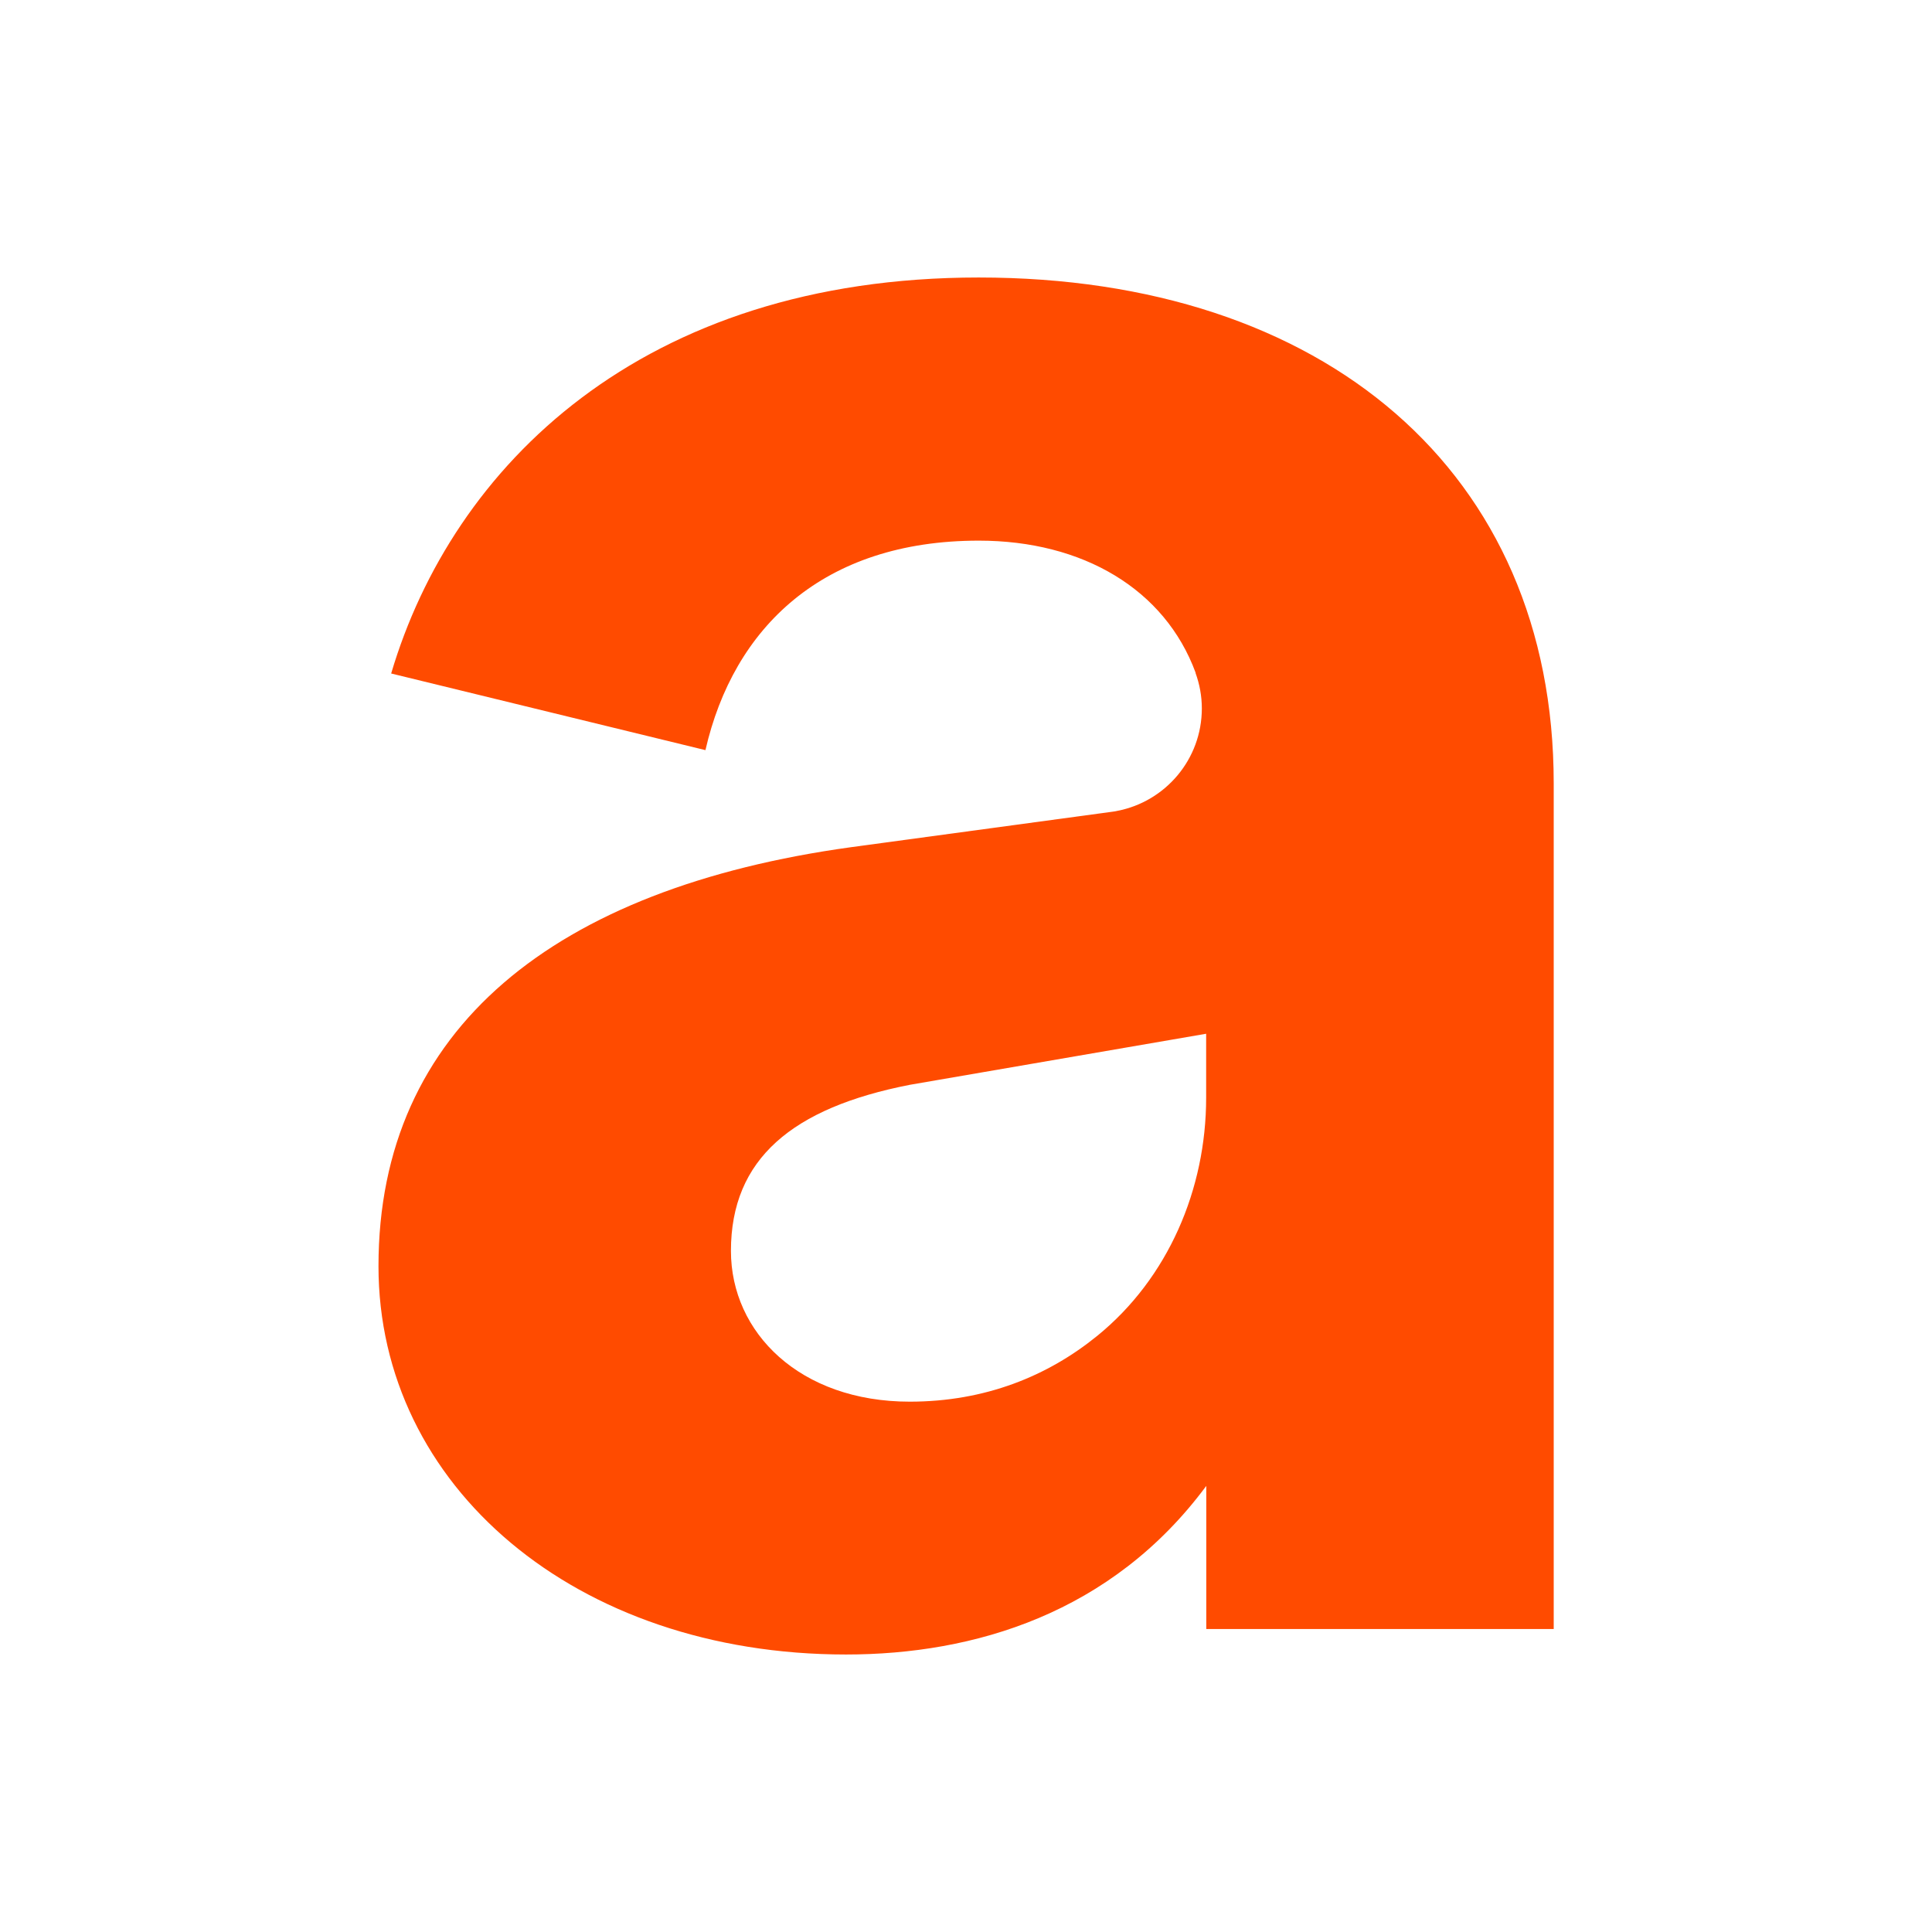
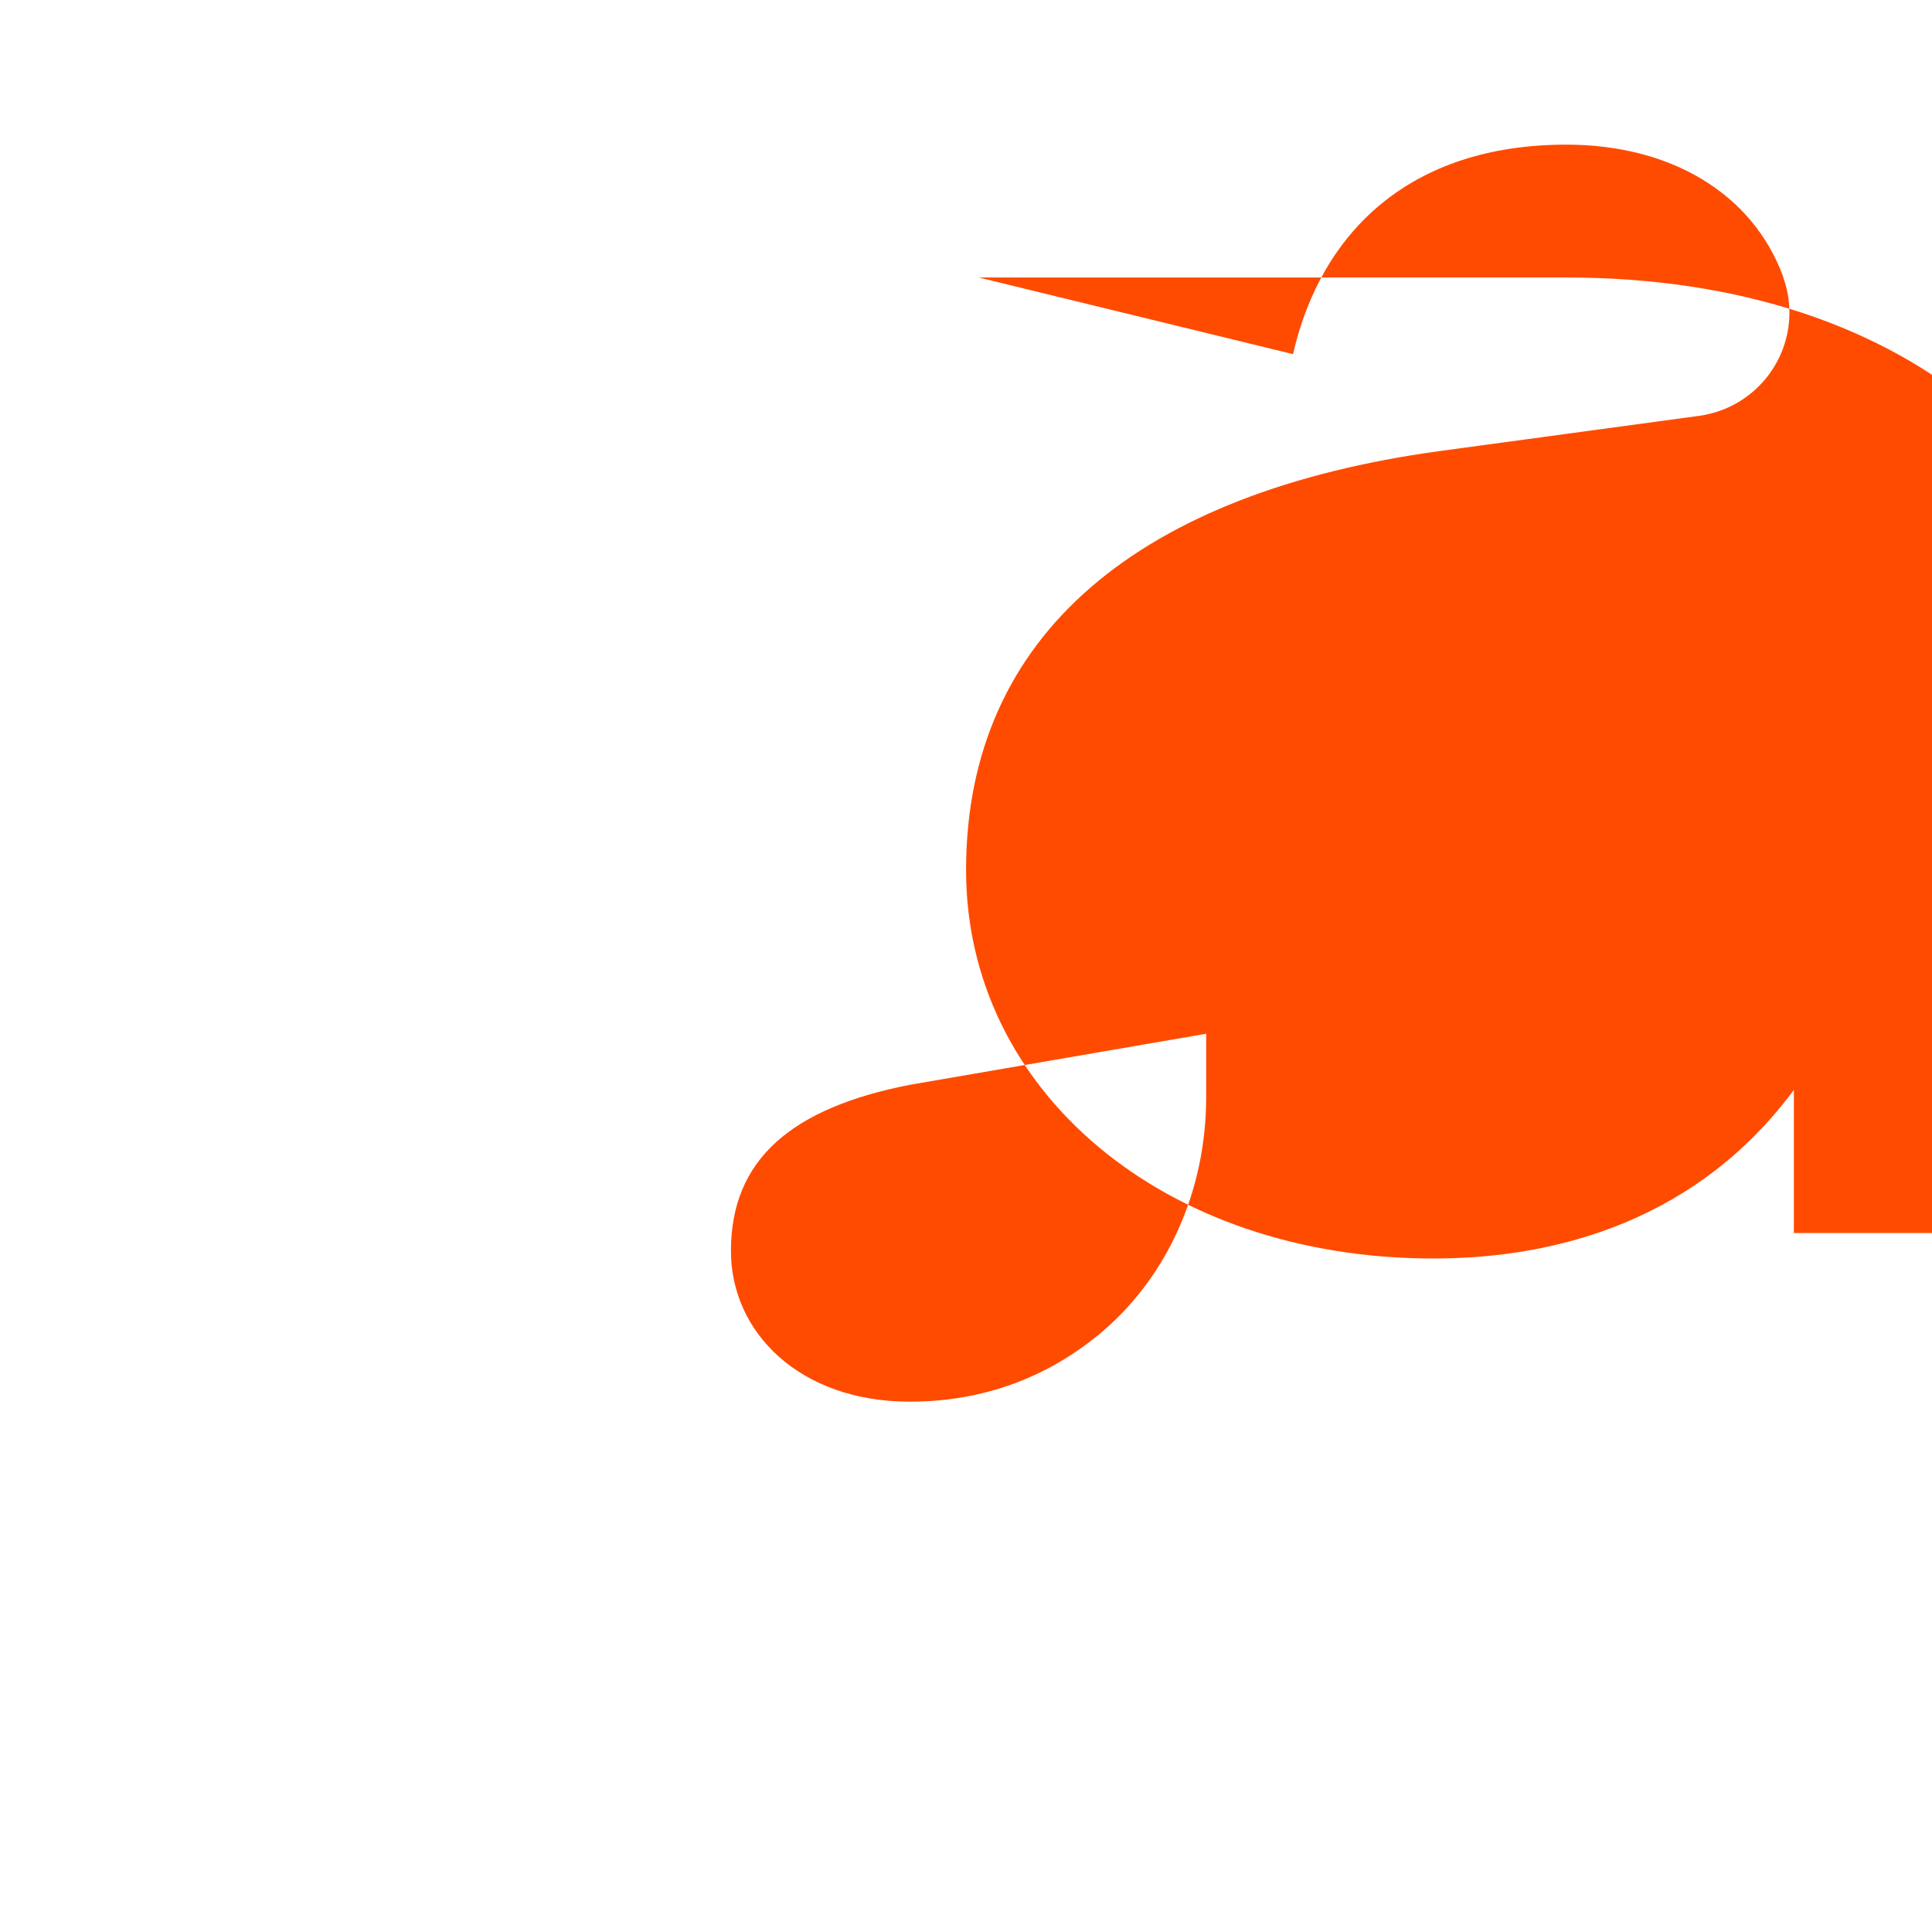
<svg xmlns="http://www.w3.org/2000/svg" viewBox="0 0 300 300">
-   <path d="M151.98 43.09c-52.37 0-81.72 29.36-91.24 61.49l48.8 11.9c4.36-19.04 18.25-32.53 42.45-32.53 16.14 0 28.88 7.53 33.66 20.5v.07c.62 1.72.97 3.56.97 5.48 0 7.9-5.65 14.47-13.12 15.91-.21.05-.43.09-.67.12l-40.67 5.52c-46.02 6.35-73.39 28.17-73.39 65.06 0 34.12 30.55 60.3 72.6 60.3 19.84 0 41.26-6.35 55.94-26.18v22.22h53.95V121.64c0-48.4-35.7-78.55-89.26-78.55Zm18.4 164.34c-7.69 6.25-17.41 10.22-29.11 10.22-17.06 0-27.77-10.71-27.77-23.41 0-14.28 9.52-22.22 27.77-25.79l46.02-7.93v9.93c0 14.2-5.89 28.02-16.91 36.98" />
+   <path d="M151.98 43.09l48.8 11.9c4.36-19.04 18.25-32.53 42.45-32.53 16.14 0 28.88 7.53 33.66 20.5v.07c.62 1.72.97 3.56.97 5.48 0 7.9-5.65 14.47-13.12 15.91-.21.05-.43.09-.67.12l-40.67 5.52c-46.02 6.35-73.39 28.17-73.39 65.06 0 34.12 30.55 60.3 72.6 60.3 19.84 0 41.26-6.35 55.94-26.18v22.22h53.95V121.64c0-48.4-35.7-78.55-89.26-78.55Zm18.4 164.34c-7.69 6.25-17.41 10.22-29.11 10.22-17.06 0-27.77-10.71-27.77-23.41 0-14.28 9.52-22.22 27.77-25.79l46.02-7.93v9.93c0 14.2-5.89 28.02-16.91 36.98" />
  <style>path { fill: #ff4b00; } @media (prefers-color-scheme: dark) { path { fill: #FFF; } }</style>
</svg>